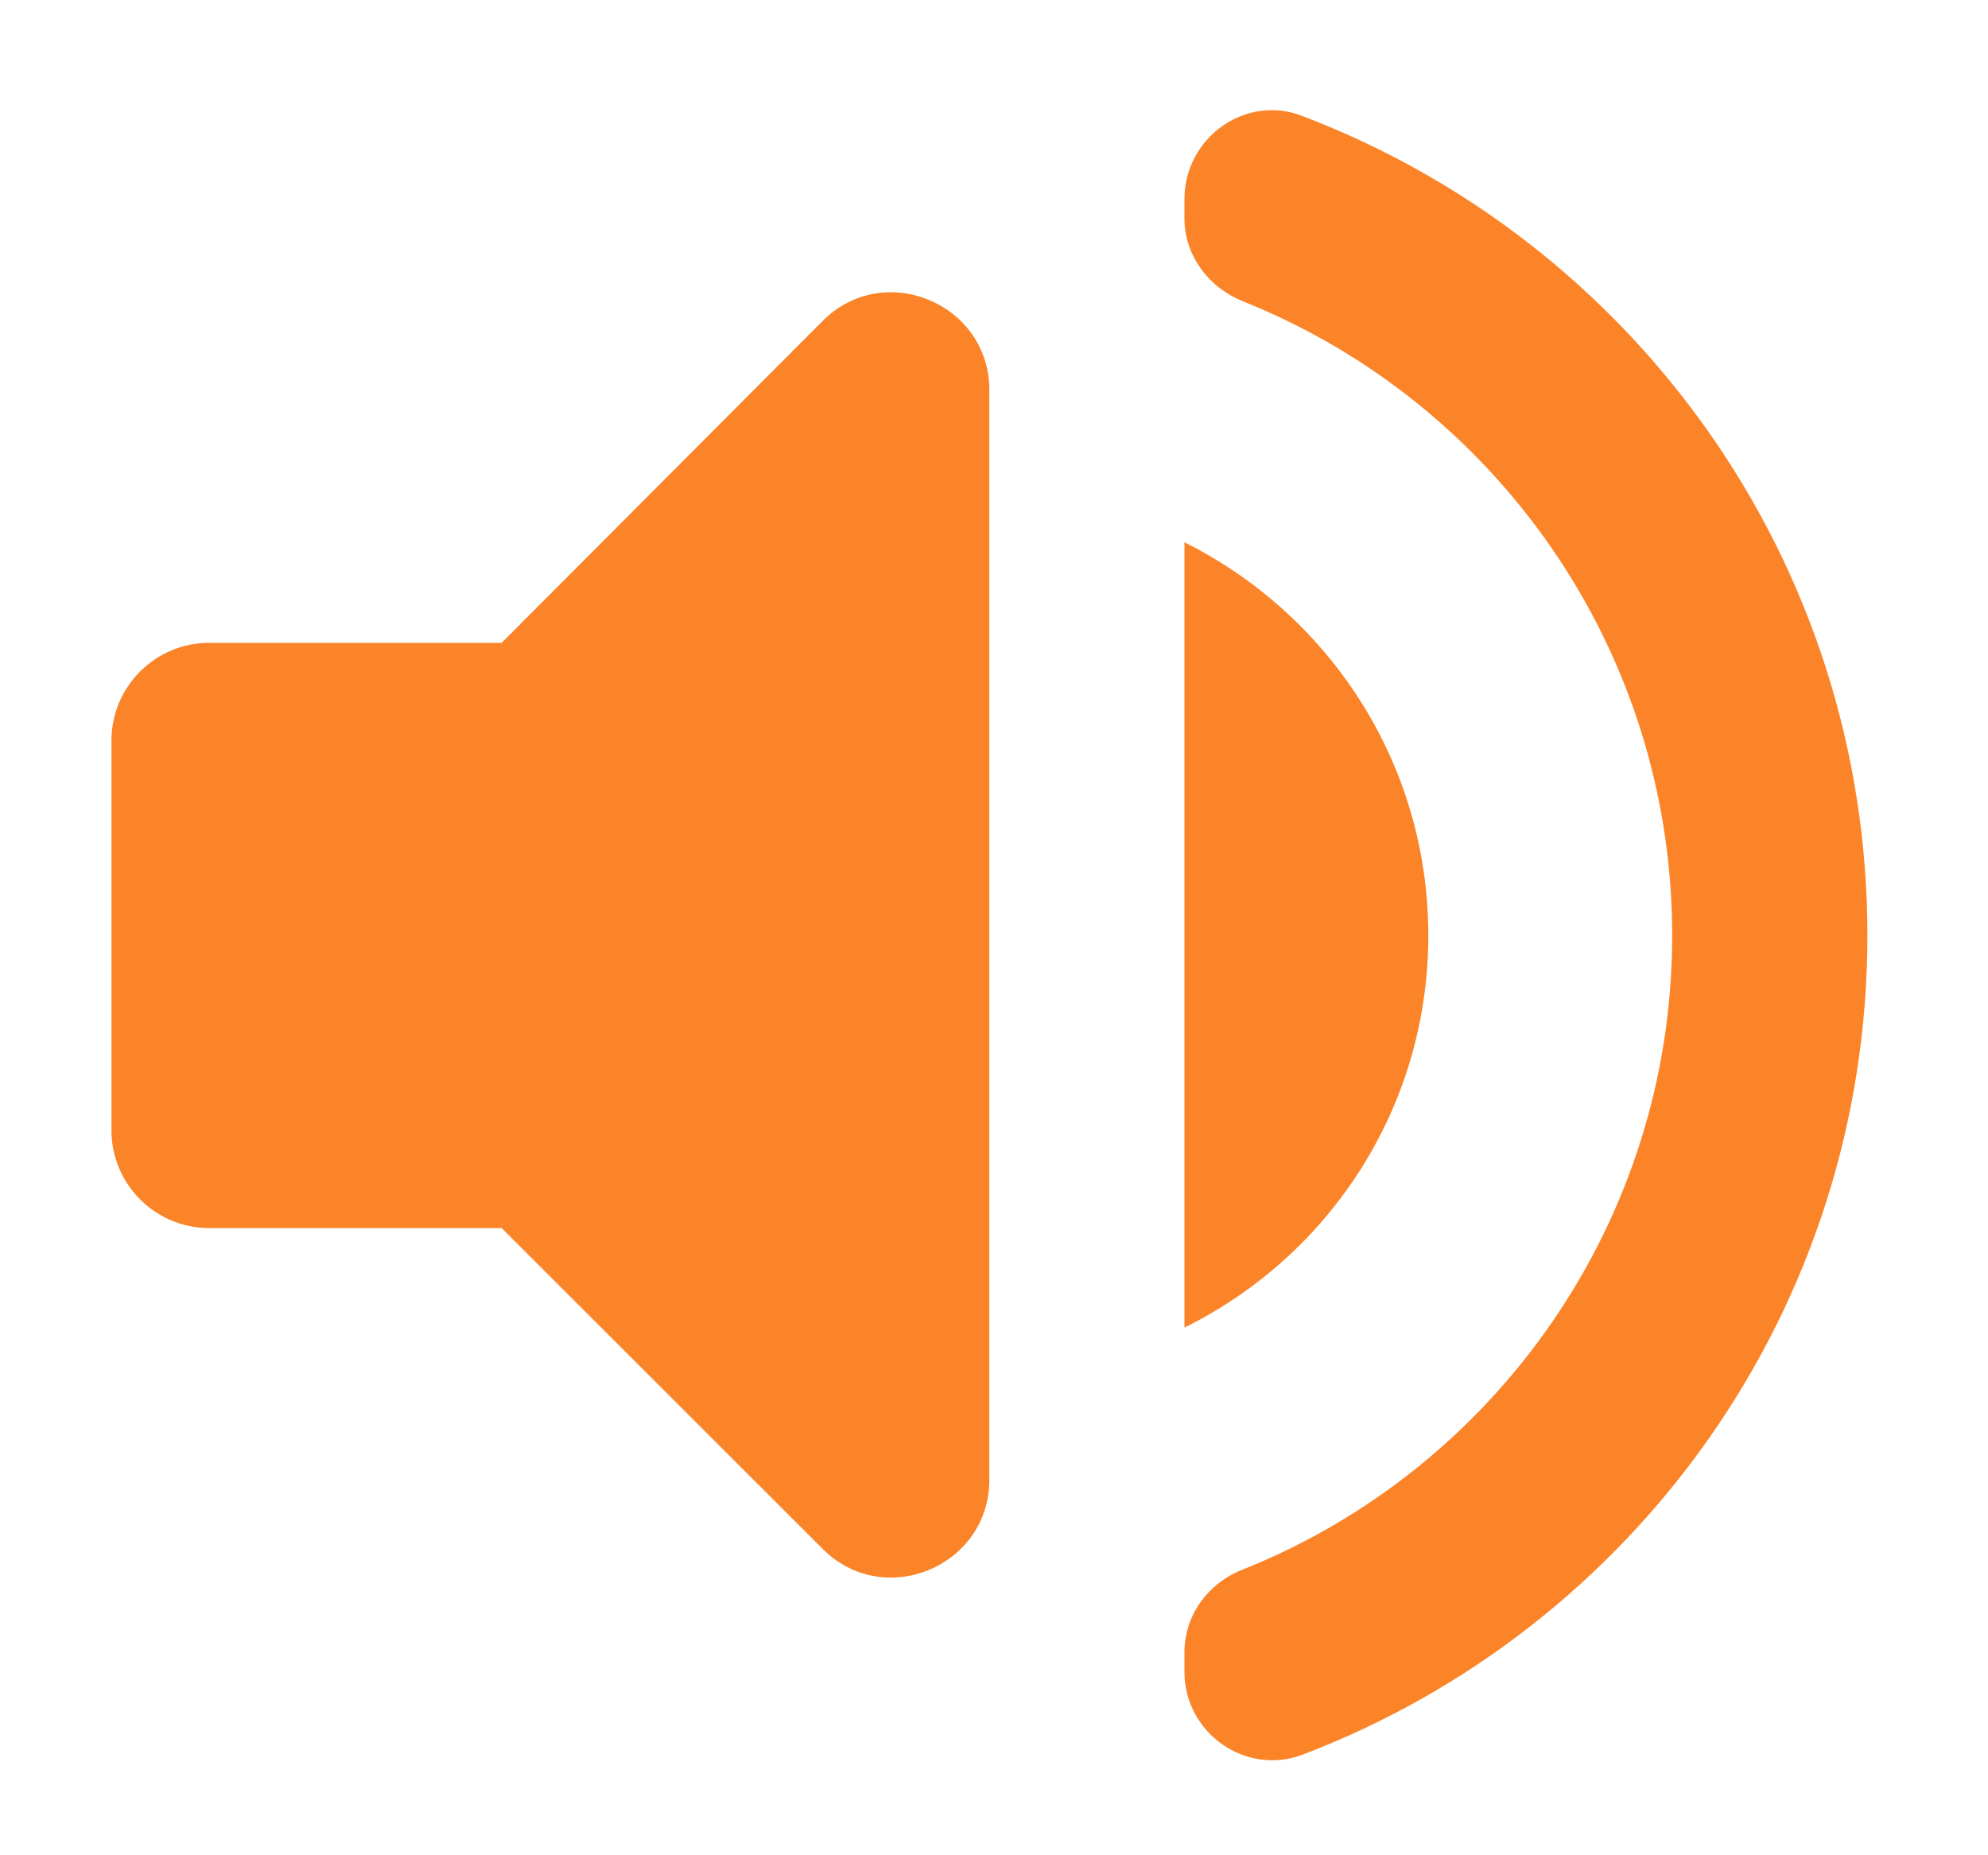
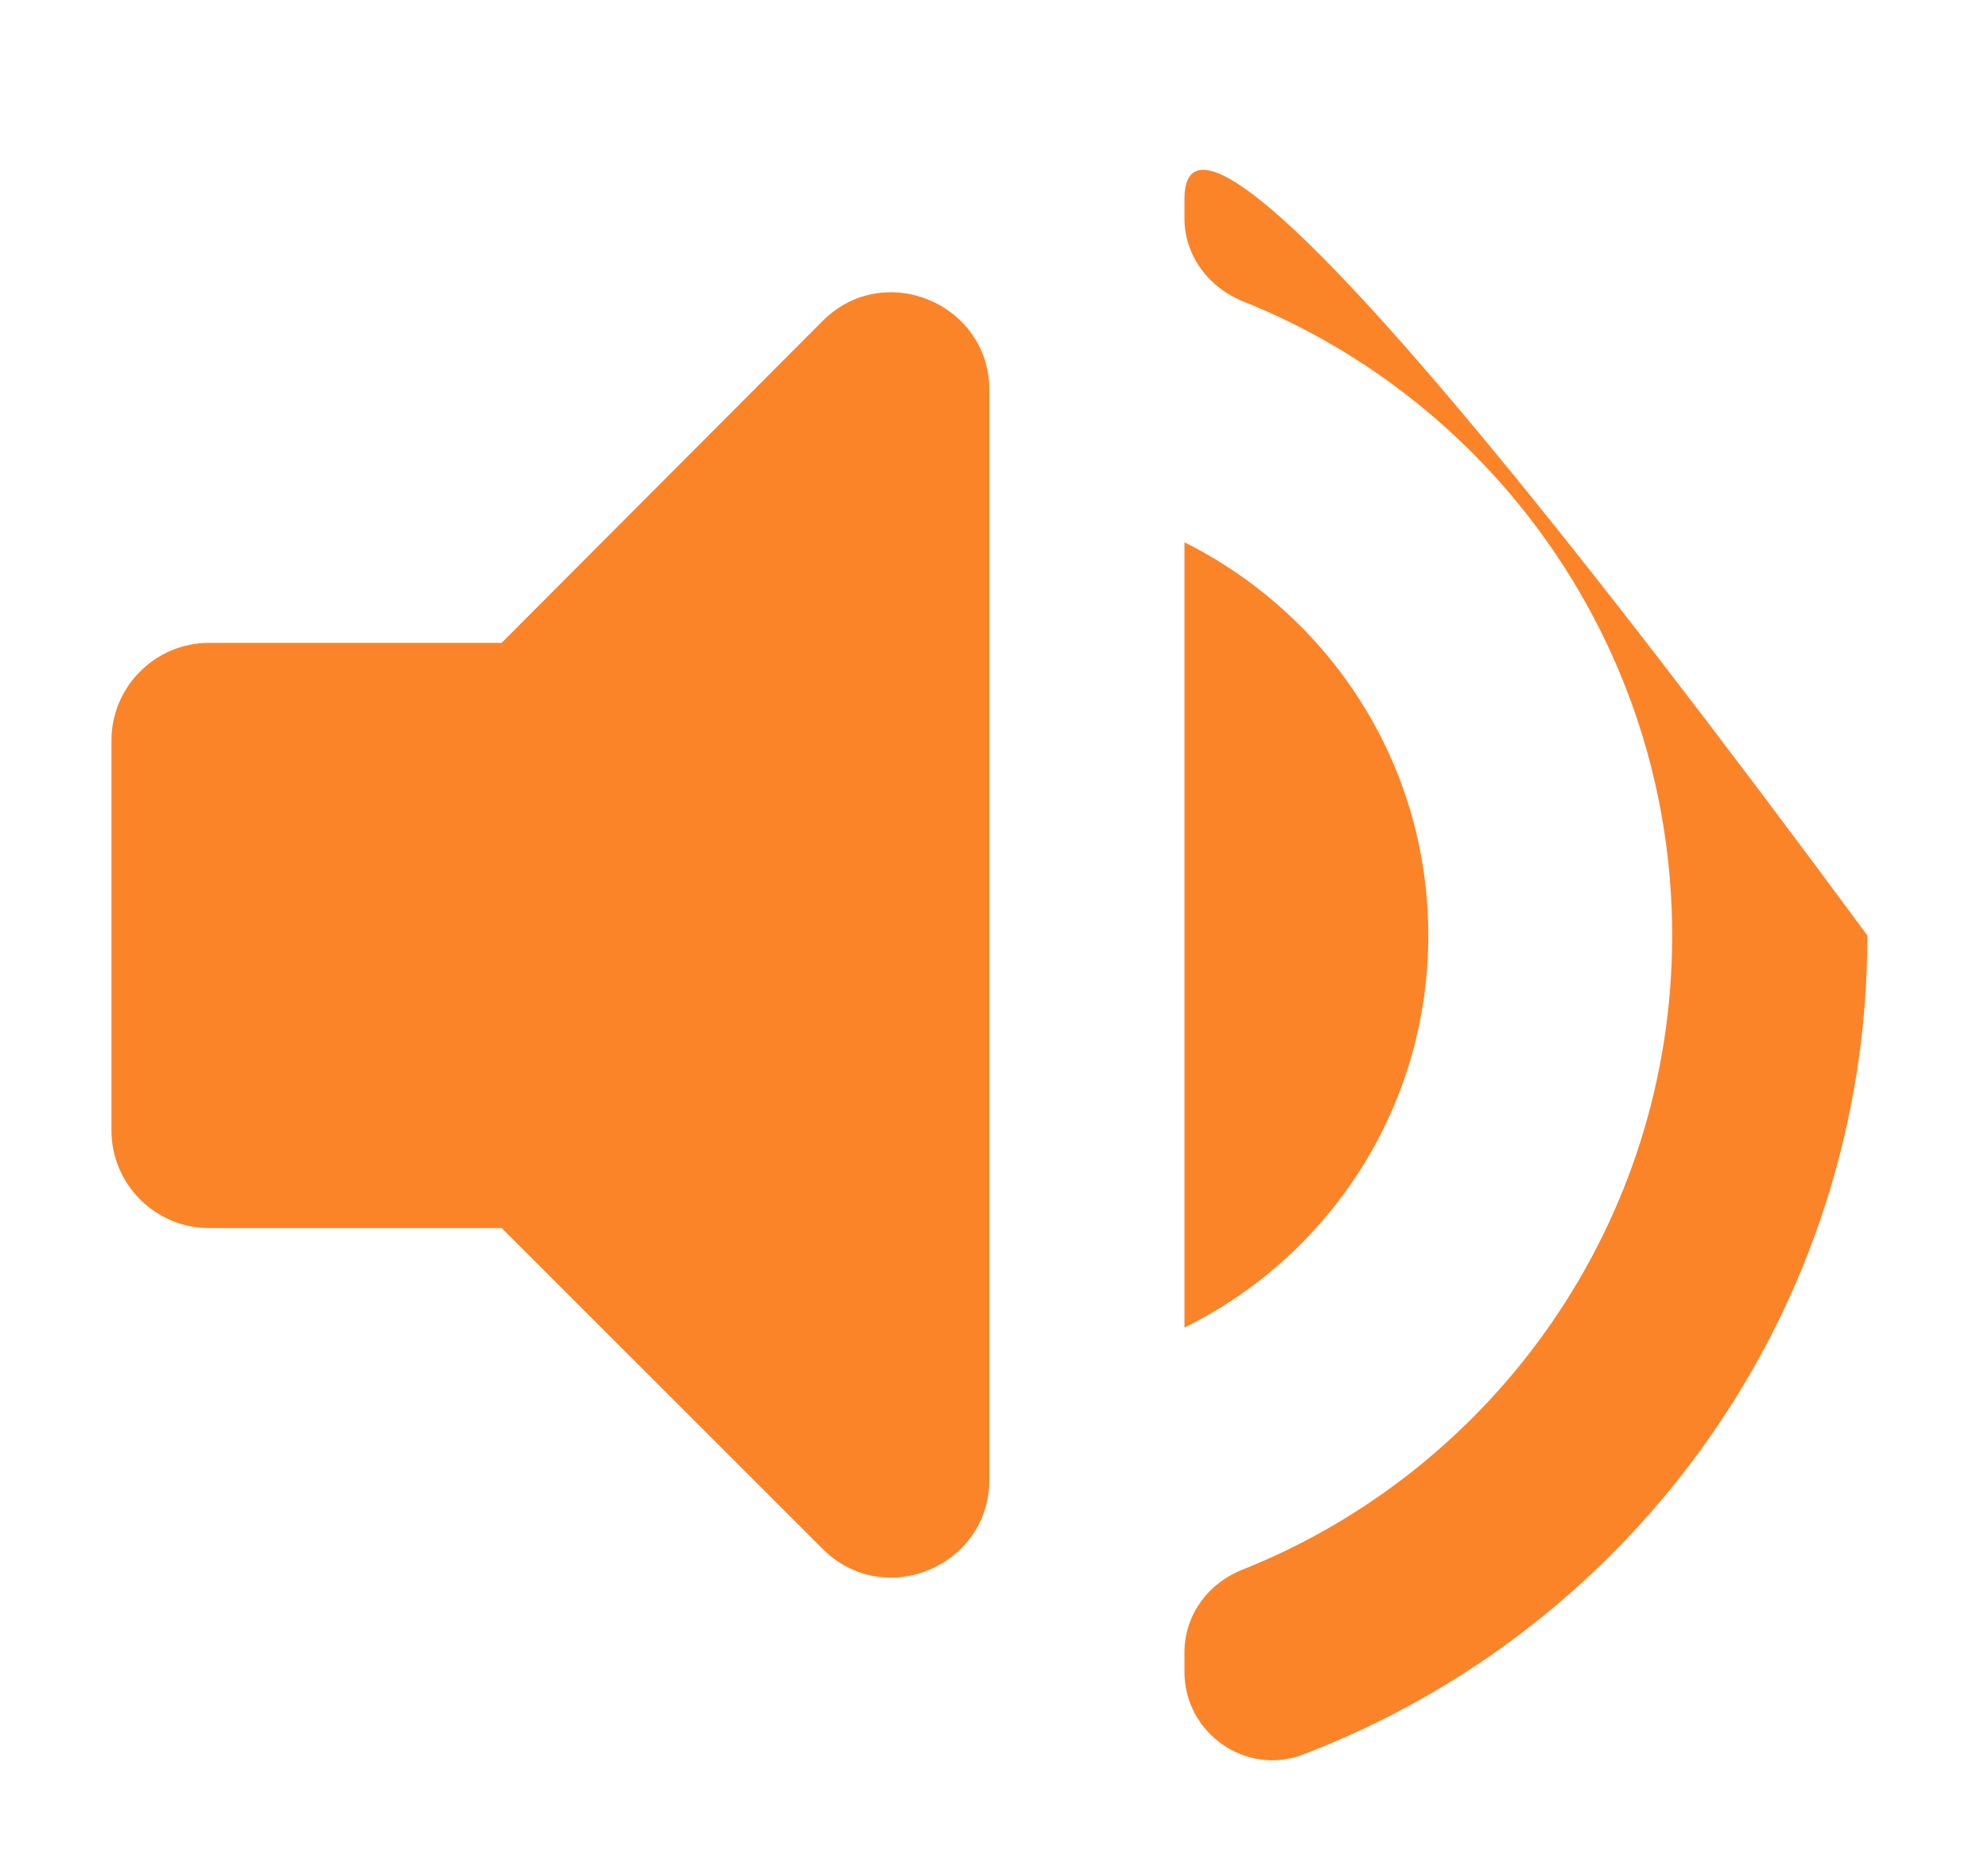
<svg xmlns="http://www.w3.org/2000/svg" width="15" height="14" viewBox="0 0 15 14" fill="none">
-   <path d="M0.841 5.587V8.531C0.841 8.936 1.172 9.267 1.577 9.267H3.785L6.207 11.688C6.67 12.152 7.465 11.821 7.465 11.166V2.944C7.465 2.289 6.67 1.958 6.207 2.422L3.785 4.851H1.577C1.172 4.851 0.841 5.182 0.841 5.587ZM10.777 7.059C10.777 5.756 10.027 4.637 8.937 4.092V10.018C10.027 9.48 10.777 8.361 10.777 7.059ZM8.937 1.502V1.649C8.937 1.929 9.121 2.171 9.379 2.274C11.278 3.033 12.617 4.895 12.617 7.059C12.617 9.223 11.278 11.085 9.379 11.843C9.114 11.946 8.937 12.189 8.937 12.469V12.616C8.937 13.079 9.401 13.403 9.828 13.241C12.323 12.292 14.09 9.885 14.09 7.059C14.09 4.232 12.323 1.825 9.828 0.876C9.401 0.707 8.937 1.038 8.937 1.502Z" fill="#FB8429" />
+   <path d="M0.841 5.587V8.531C0.841 8.936 1.172 9.267 1.577 9.267H3.785L6.207 11.688C6.67 12.152 7.465 11.821 7.465 11.166V2.944C7.465 2.289 6.67 1.958 6.207 2.422L3.785 4.851H1.577C1.172 4.851 0.841 5.182 0.841 5.587ZM10.777 7.059C10.777 5.756 10.027 4.637 8.937 4.092V10.018C10.027 9.48 10.777 8.361 10.777 7.059ZM8.937 1.502V1.649C8.937 1.929 9.121 2.171 9.379 2.274C11.278 3.033 12.617 4.895 12.617 7.059C12.617 9.223 11.278 11.085 9.379 11.843C9.114 11.946 8.937 12.189 8.937 12.469V12.616C8.937 13.079 9.401 13.403 9.828 13.241C12.323 12.292 14.09 9.885 14.09 7.059C9.401 0.707 8.937 1.038 8.937 1.502Z" fill="#FB8429" />
</svg>